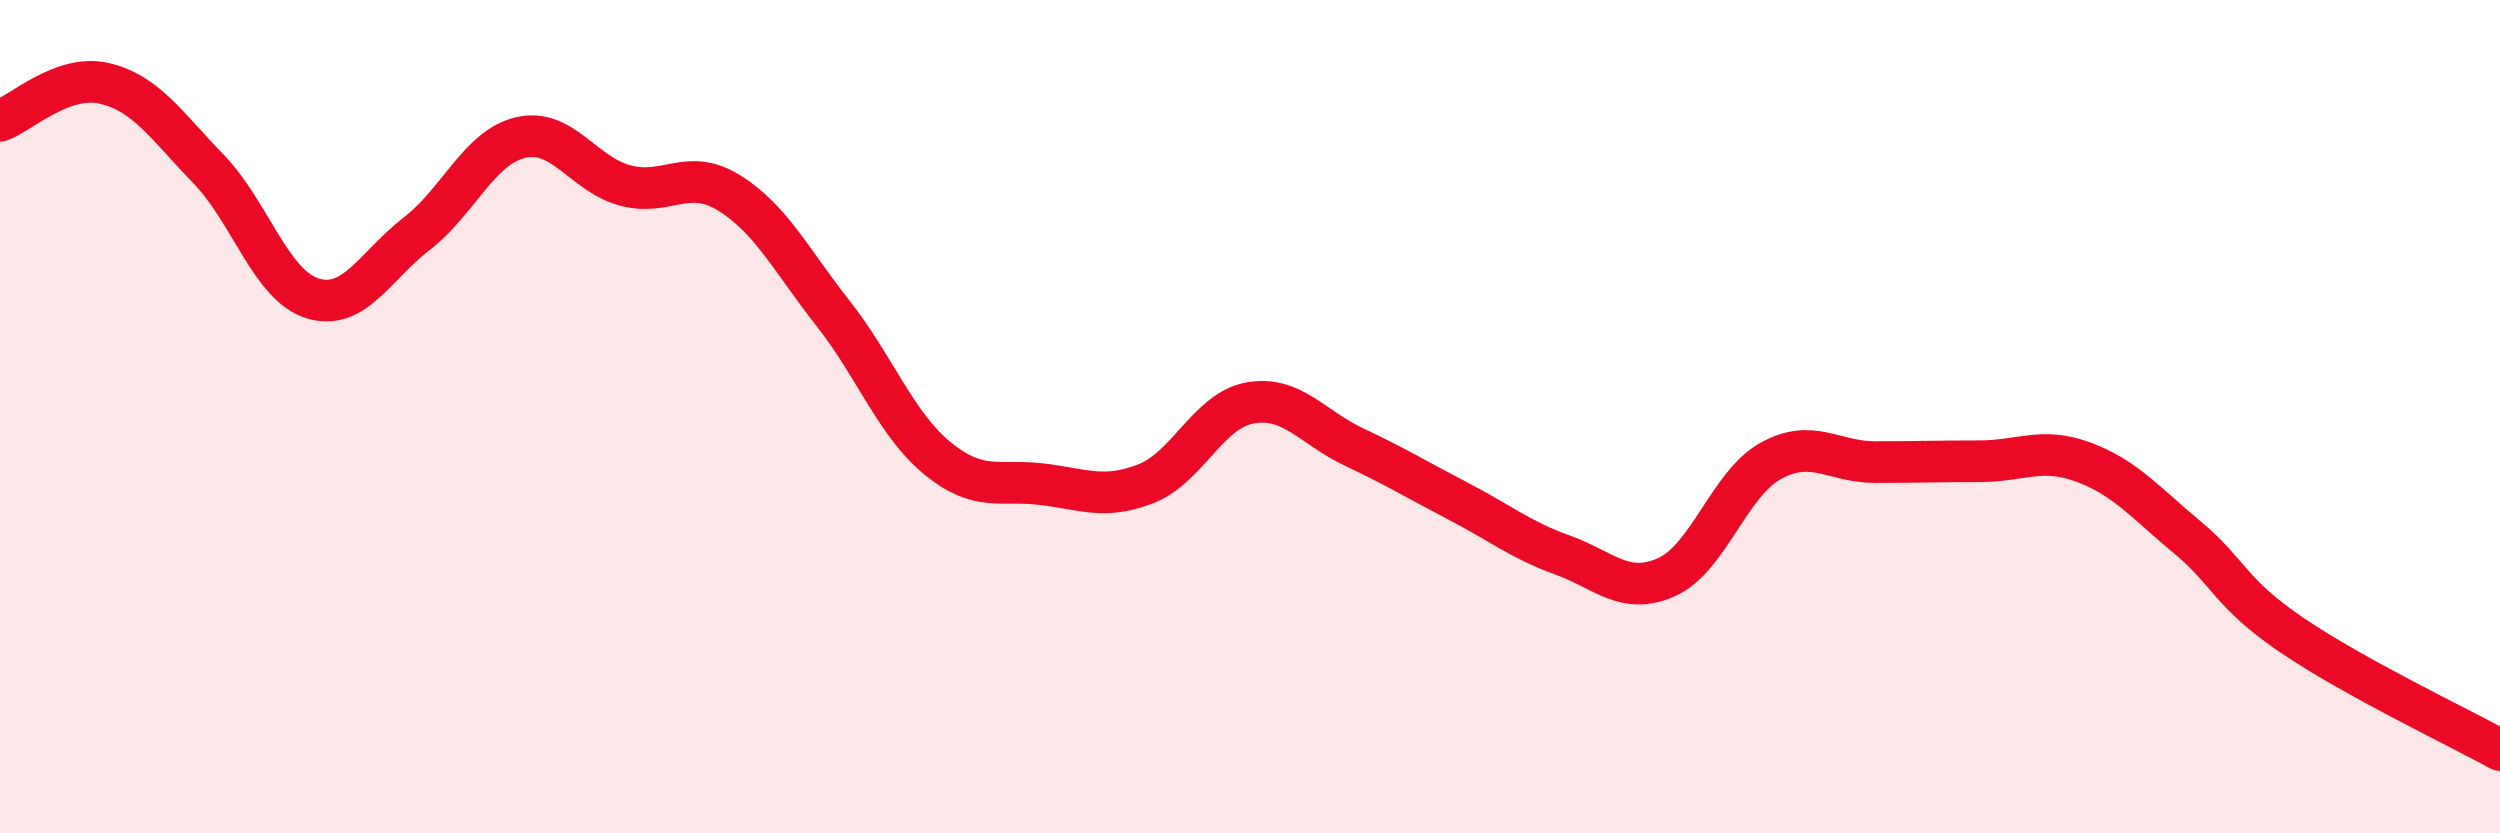
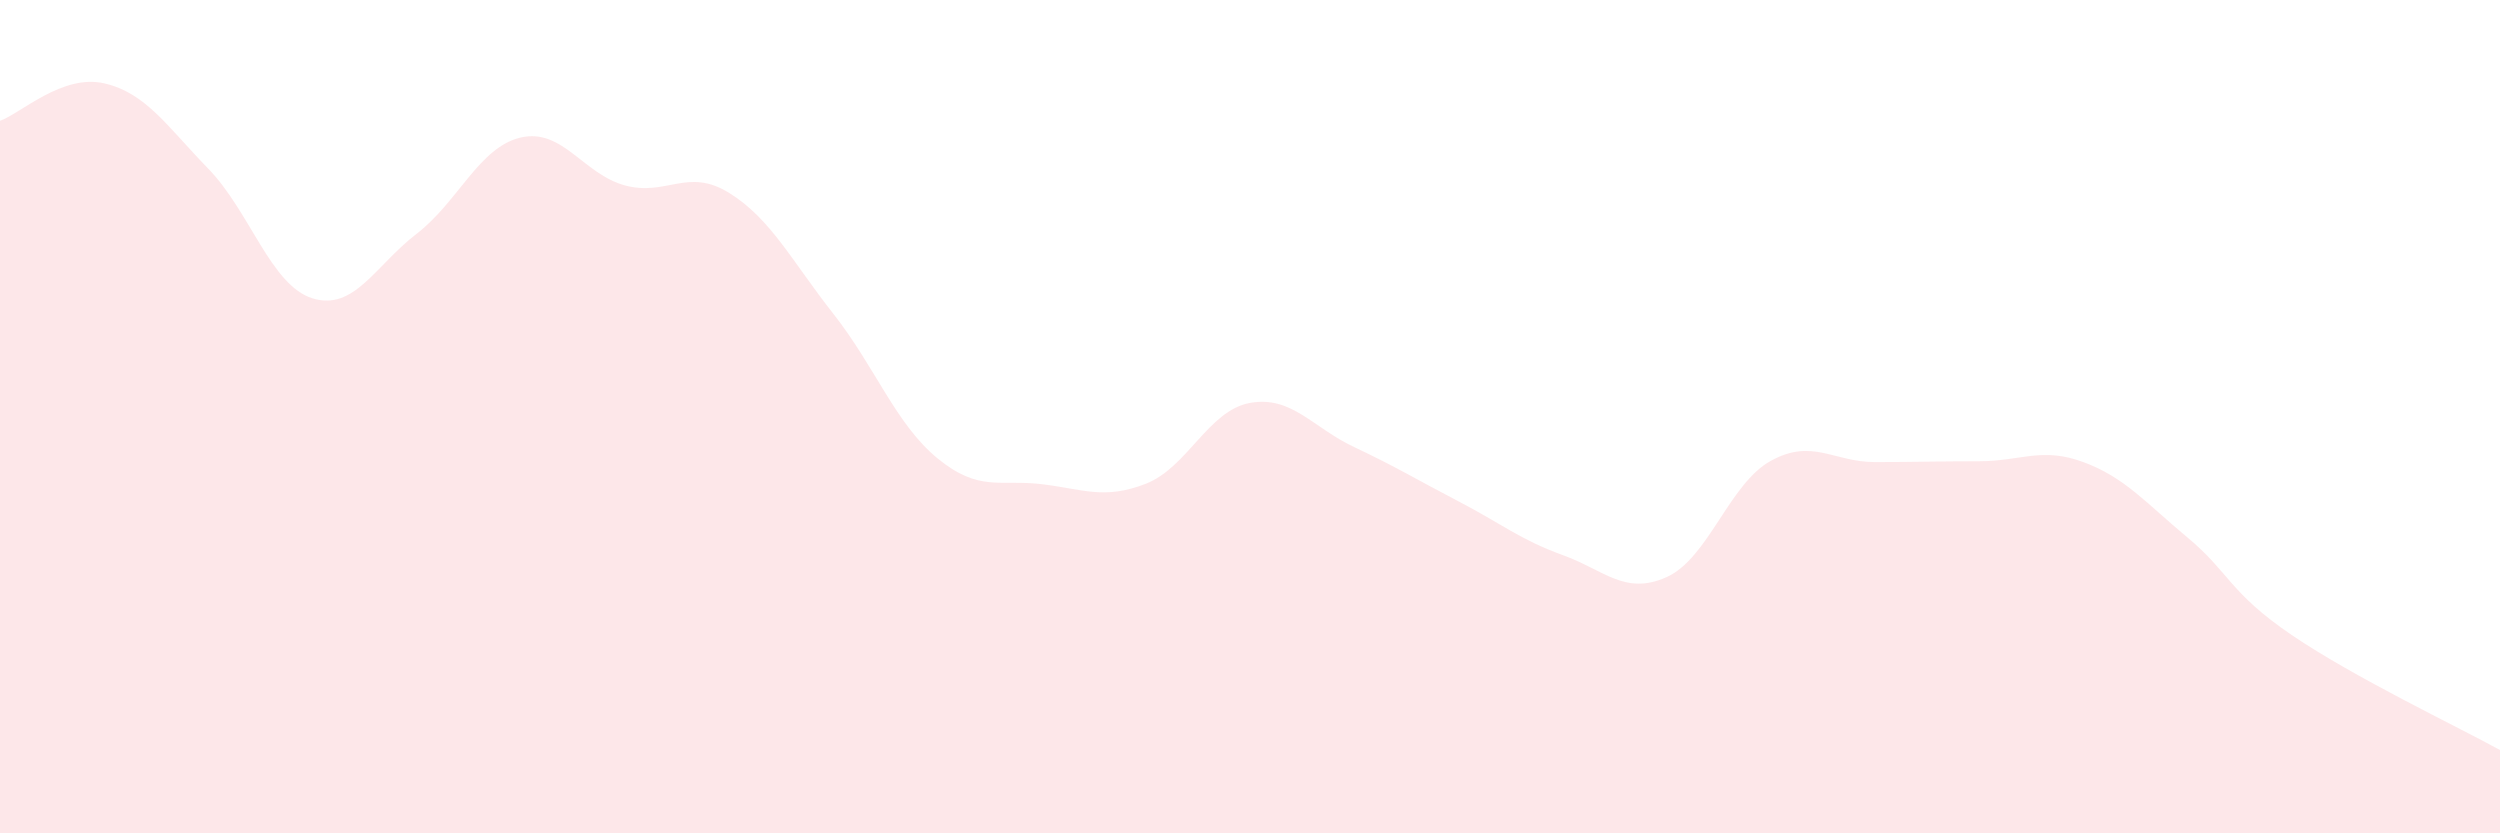
<svg xmlns="http://www.w3.org/2000/svg" width="60" height="20" viewBox="0 0 60 20">
  <path d="M 0,2.9 C 0.5,2.72 1.5,1.77 2.5,2 C 3.5,2.23 4,3.02 5,4.05 C 6,5.08 6.5,6.85 7.5,7.16 C 8.5,7.47 9,6.38 10,5.61 C 11,4.84 11.5,3.53 12.5,3.3 C 13.5,3.07 14,4.18 15,4.45 C 16,4.72 16.5,4.01 17.5,4.63 C 18.5,5.25 19,6.26 20,7.53 C 21,8.8 21.5,10.18 22.5,11 C 23.5,11.82 24,11.5 25,11.62 C 26,11.74 26.5,12 27.5,11.61 C 28.5,11.22 29,9.85 30,9.67 C 31,9.49 31.5,10.26 32.5,10.73 C 33.5,11.2 34,11.51 35,12.03 C 36,12.55 36.5,12.96 37.5,13.32 C 38.5,13.68 39,14.3 40,13.85 C 41,13.4 41.5,11.61 42.5,11.06 C 43.5,10.51 44,11.09 45,11.09 C 46,11.09 46.5,11.07 47.5,11.07 C 48.5,11.07 49,10.72 50,11.09 C 51,11.46 51.5,12.07 52.5,12.9 C 53.5,13.73 53.5,14.22 55,15.24 C 56.5,16.26 59,17.45 60,18L60 20L0 20Z" fill="#EB0A25" opacity="0.1" stroke-linecap="round" stroke-linejoin="round" />
-   <path d="M 0,2.9 C 0.5,2.72 1.5,1.77 2.5,2 C 3.5,2.23 4,3.02 5,4.05 C 6,5.08 6.5,6.85 7.5,7.16 C 8.5,7.47 9,6.38 10,5.61 C 11,4.84 11.5,3.53 12.5,3.3 C 13.5,3.07 14,4.18 15,4.45 C 16,4.72 16.5,4.01 17.5,4.63 C 18.5,5.25 19,6.26 20,7.53 C 21,8.8 21.5,10.18 22.5,11 C 23.5,11.82 24,11.5 25,11.62 C 26,11.74 26.5,12 27.5,11.61 C 28.5,11.22 29,9.85 30,9.67 C 31,9.49 31.5,10.26 32.5,10.73 C 33.5,11.2 34,11.51 35,12.03 C 36,12.55 36.5,12.96 37.5,13.32 C 38.5,13.68 39,14.3 40,13.85 C 41,13.4 41.5,11.61 42.5,11.06 C 43.5,10.51 44,11.09 45,11.09 C 46,11.09 46.5,11.07 47.5,11.07 C 48.5,11.07 49,10.72 50,11.09 C 51,11.46 51.5,12.07 52.5,12.9 C 53.5,13.73 53.5,14.22 55,15.24 C 56.5,16.26 59,17.45 60,18" stroke="#EB0A25" stroke-width="1" fill="none" stroke-linecap="round" stroke-linejoin="round" />
</svg>